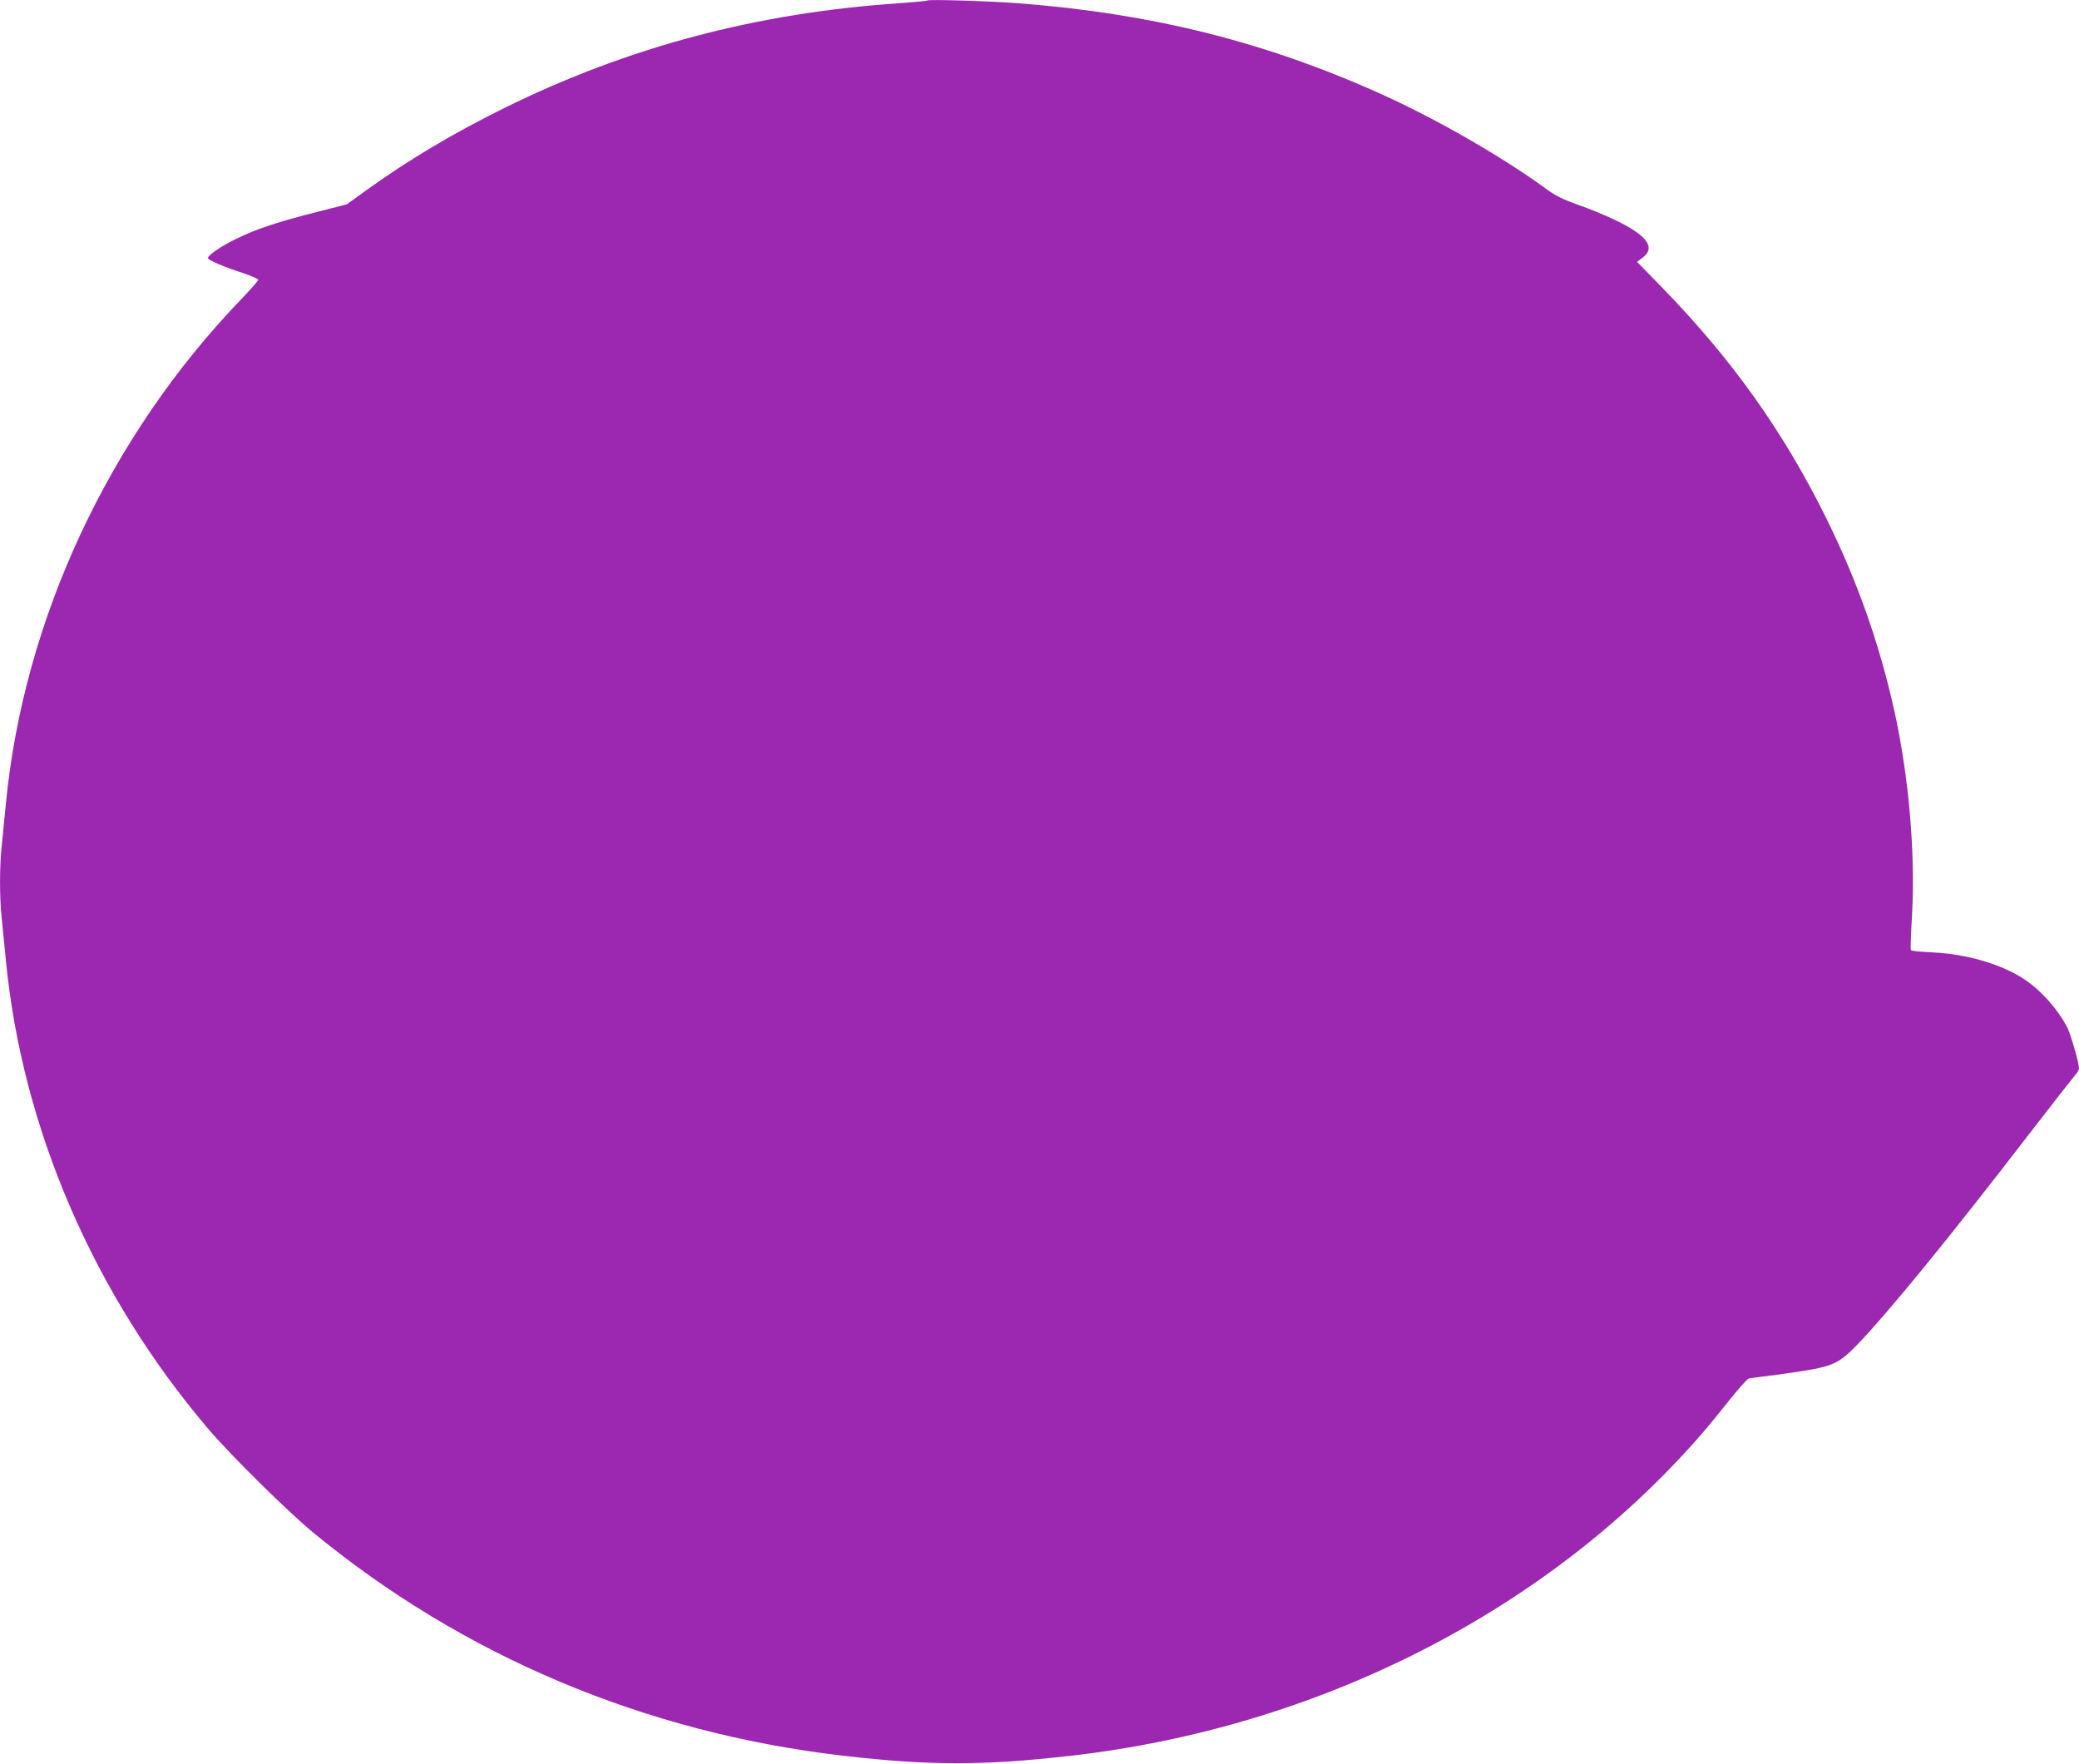
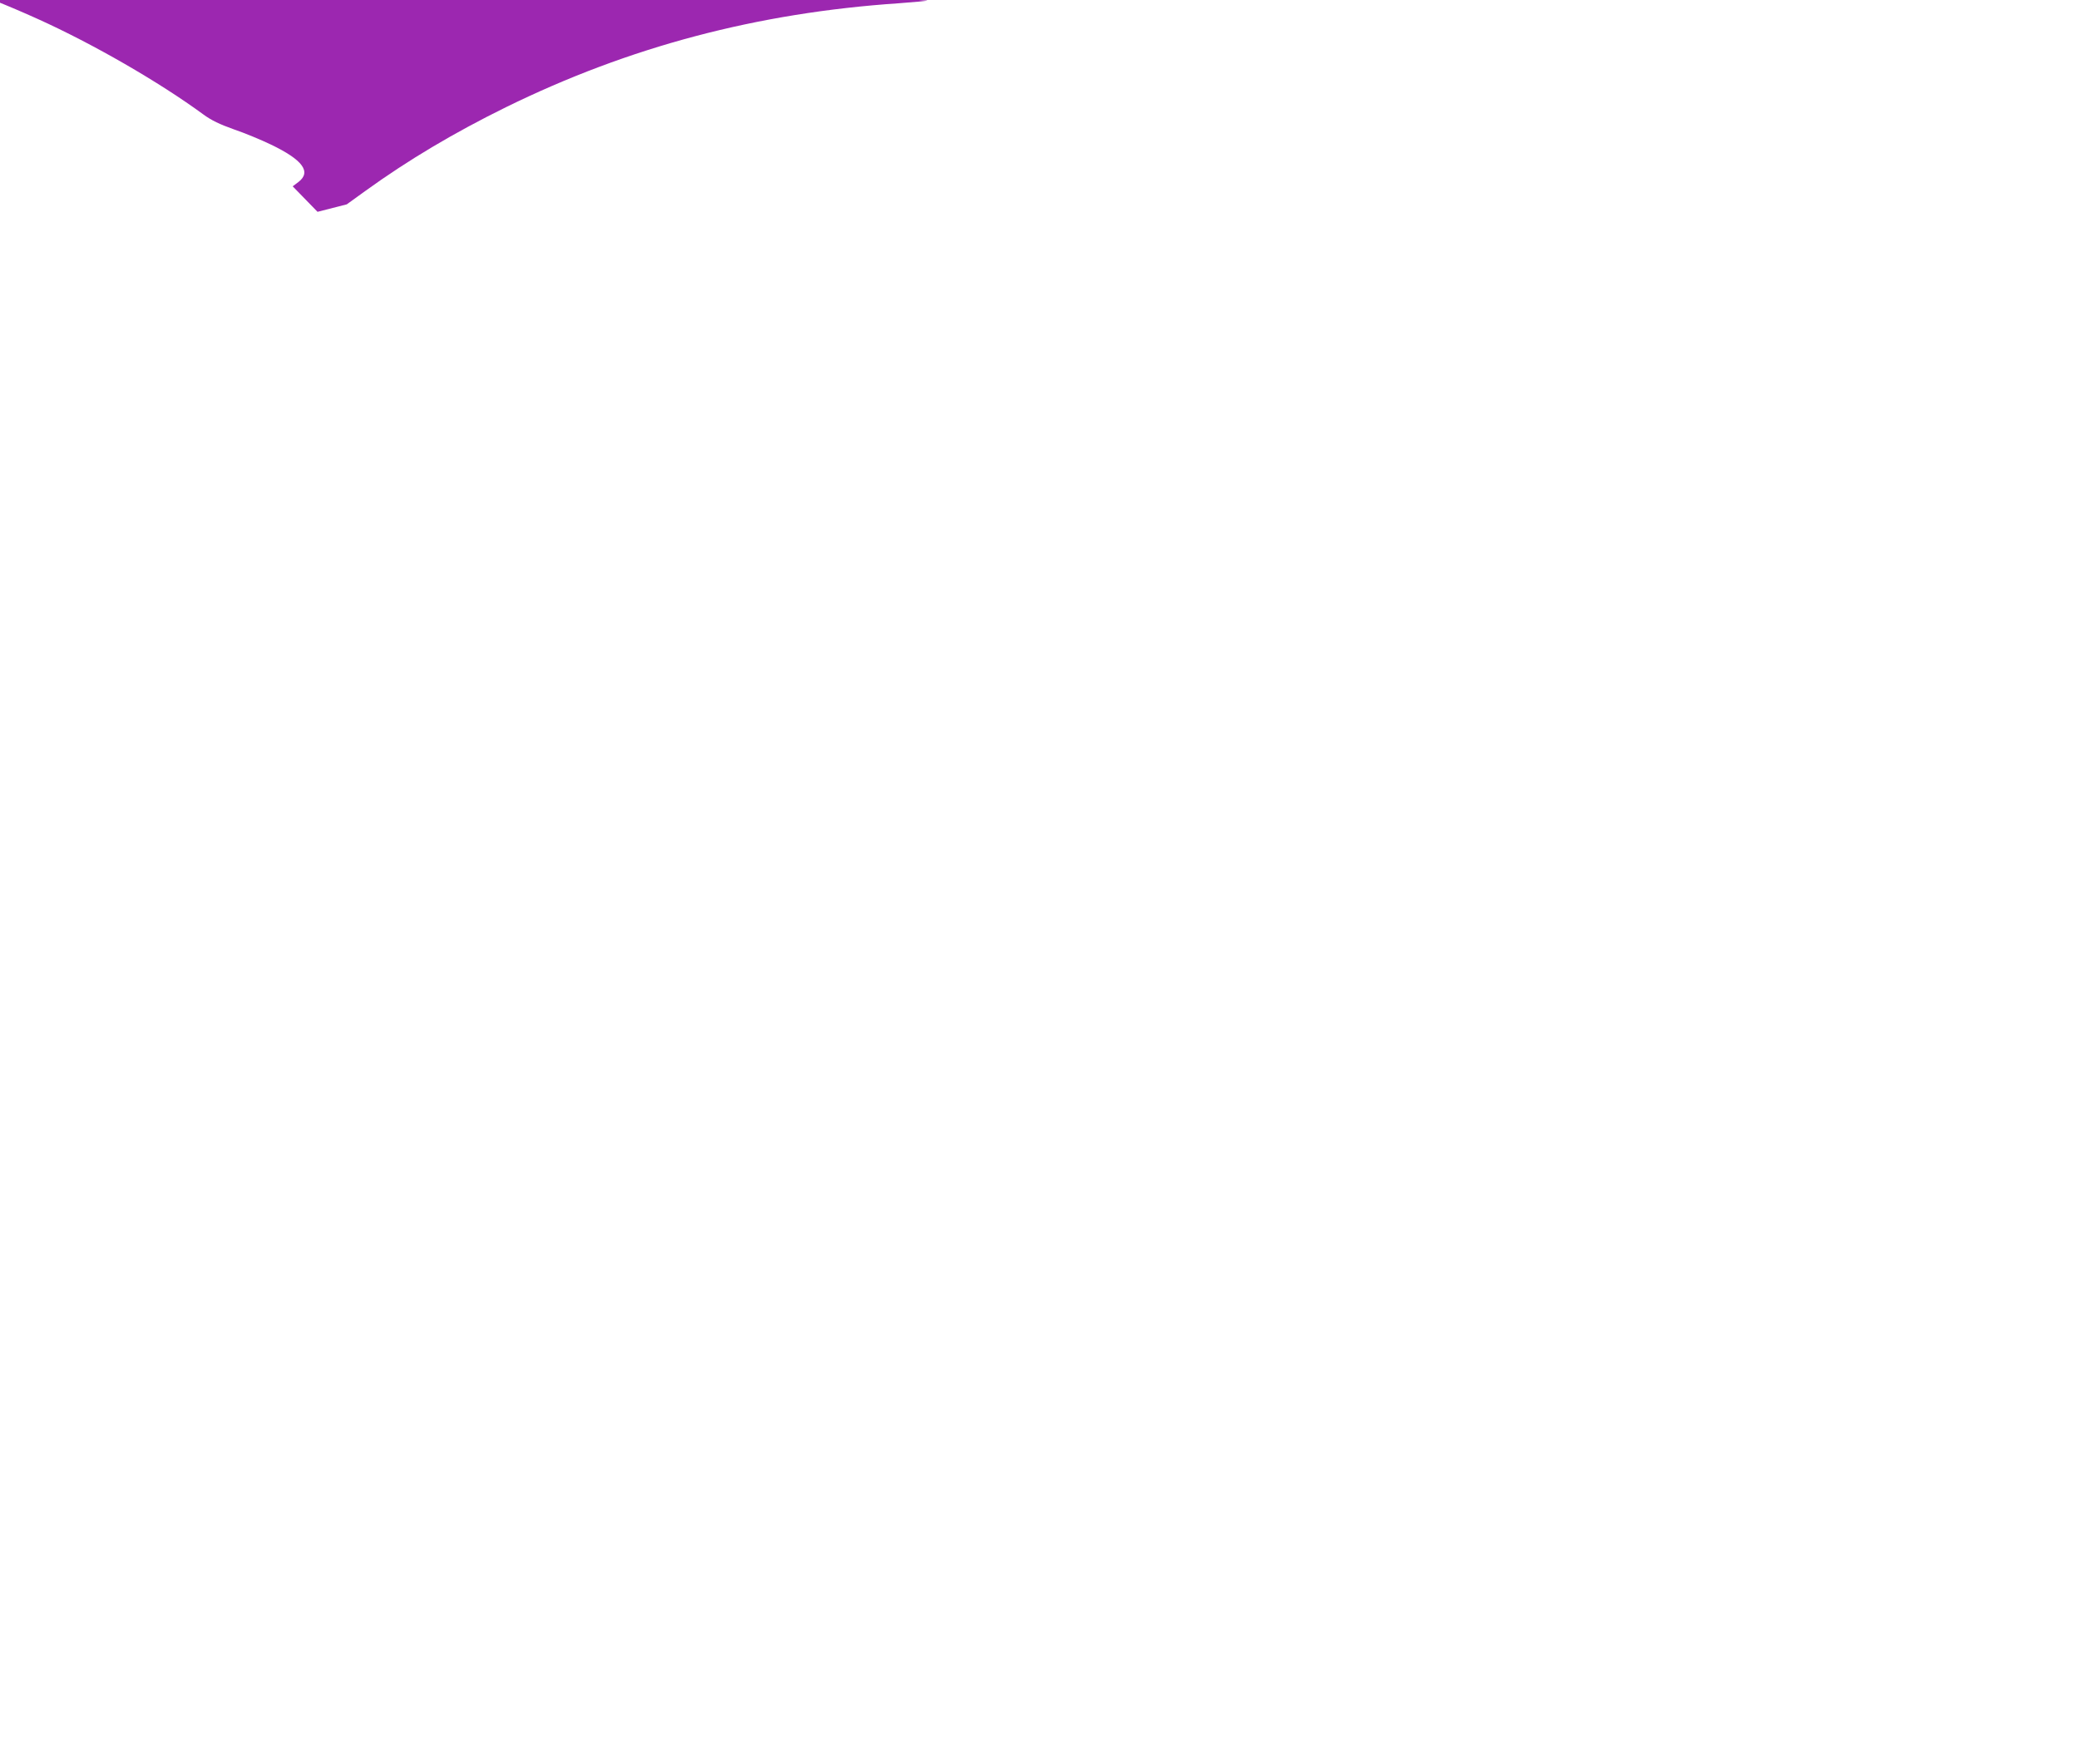
<svg xmlns="http://www.w3.org/2000/svg" version="1.0" width="1280pt" height="1086pt" viewBox="0 0 1280 1086" preserveAspectRatio="xMidYMid meet">
  <g transform="translate(0,1086) scale(0.1,-0.1)" fill="#9c27b0" stroke="none">
-     <path d="M5710 10857 c-3 -3 -81 -10 -175 -17 -874 -59 -1662 -268 -2420 -640 -317 -156 -599 -323 -865 -515 l-115 -83 -180 -46 c-238 -60 -379 -106 -500 -166 -93 -45 -175 -101 -175 -119 0 -12 99 -54 213 -91 53 -18 97 -37 97 -42 0 -6 -46 -59 -102 -117 -815 -845 -1343 -1975 -1452 -3111 -9 -91 -21 -209 -26 -263 -13 -125 -13 -309 0 -434 5 -54 17 -172 26 -263 100 -1036 542 -2060 1249 -2890 137 -160 485 -504 640 -632 925 -763 2048 -1236 3270 -1377 526 -61 863 -61 1395 0 1538 174 2958 902 3902 1999 35 41 108 130 161 197 53 67 105 124 114 127 10 2 47 7 83 11 36 4 139 18 230 32 204 31 244 50 357 167 198 207 569 662 1057 1296 142 184 269 346 282 361 13 14 24 33 24 42 0 33 -50 207 -71 249 -57 112 -156 224 -259 295 -140 95 -357 160 -573 170 -70 3 -130 9 -132 14 -3 4 0 100 7 214 21 383 -19 849 -108 1255 -93 419 -230 807 -425 1200 -263 529 -579 972 -1007 1411 l-153 157 36 27 c80 62 26 136 -170 230 -60 29 -164 72 -229 94 -87 31 -137 55 -185 90 -274 201 -680 435 -1021 589 -715 323 -1412 498 -2240 562 -164 13 -552 25 -560 17z" />
+     <path d="M5710 10857 c-3 -3 -81 -10 -175 -17 -874 -59 -1662 -268 -2420 -640 -317 -156 -599 -323 -865 -515 l-115 -83 -180 -46 l-153 157 36 27 c80 62 26 136 -170 230 -60 29 -164 72 -229 94 -87 31 -137 55 -185 90 -274 201 -680 435 -1021 589 -715 323 -1412 498 -2240 562 -164 13 -552 25 -560 17z" />
  </g>
</svg>